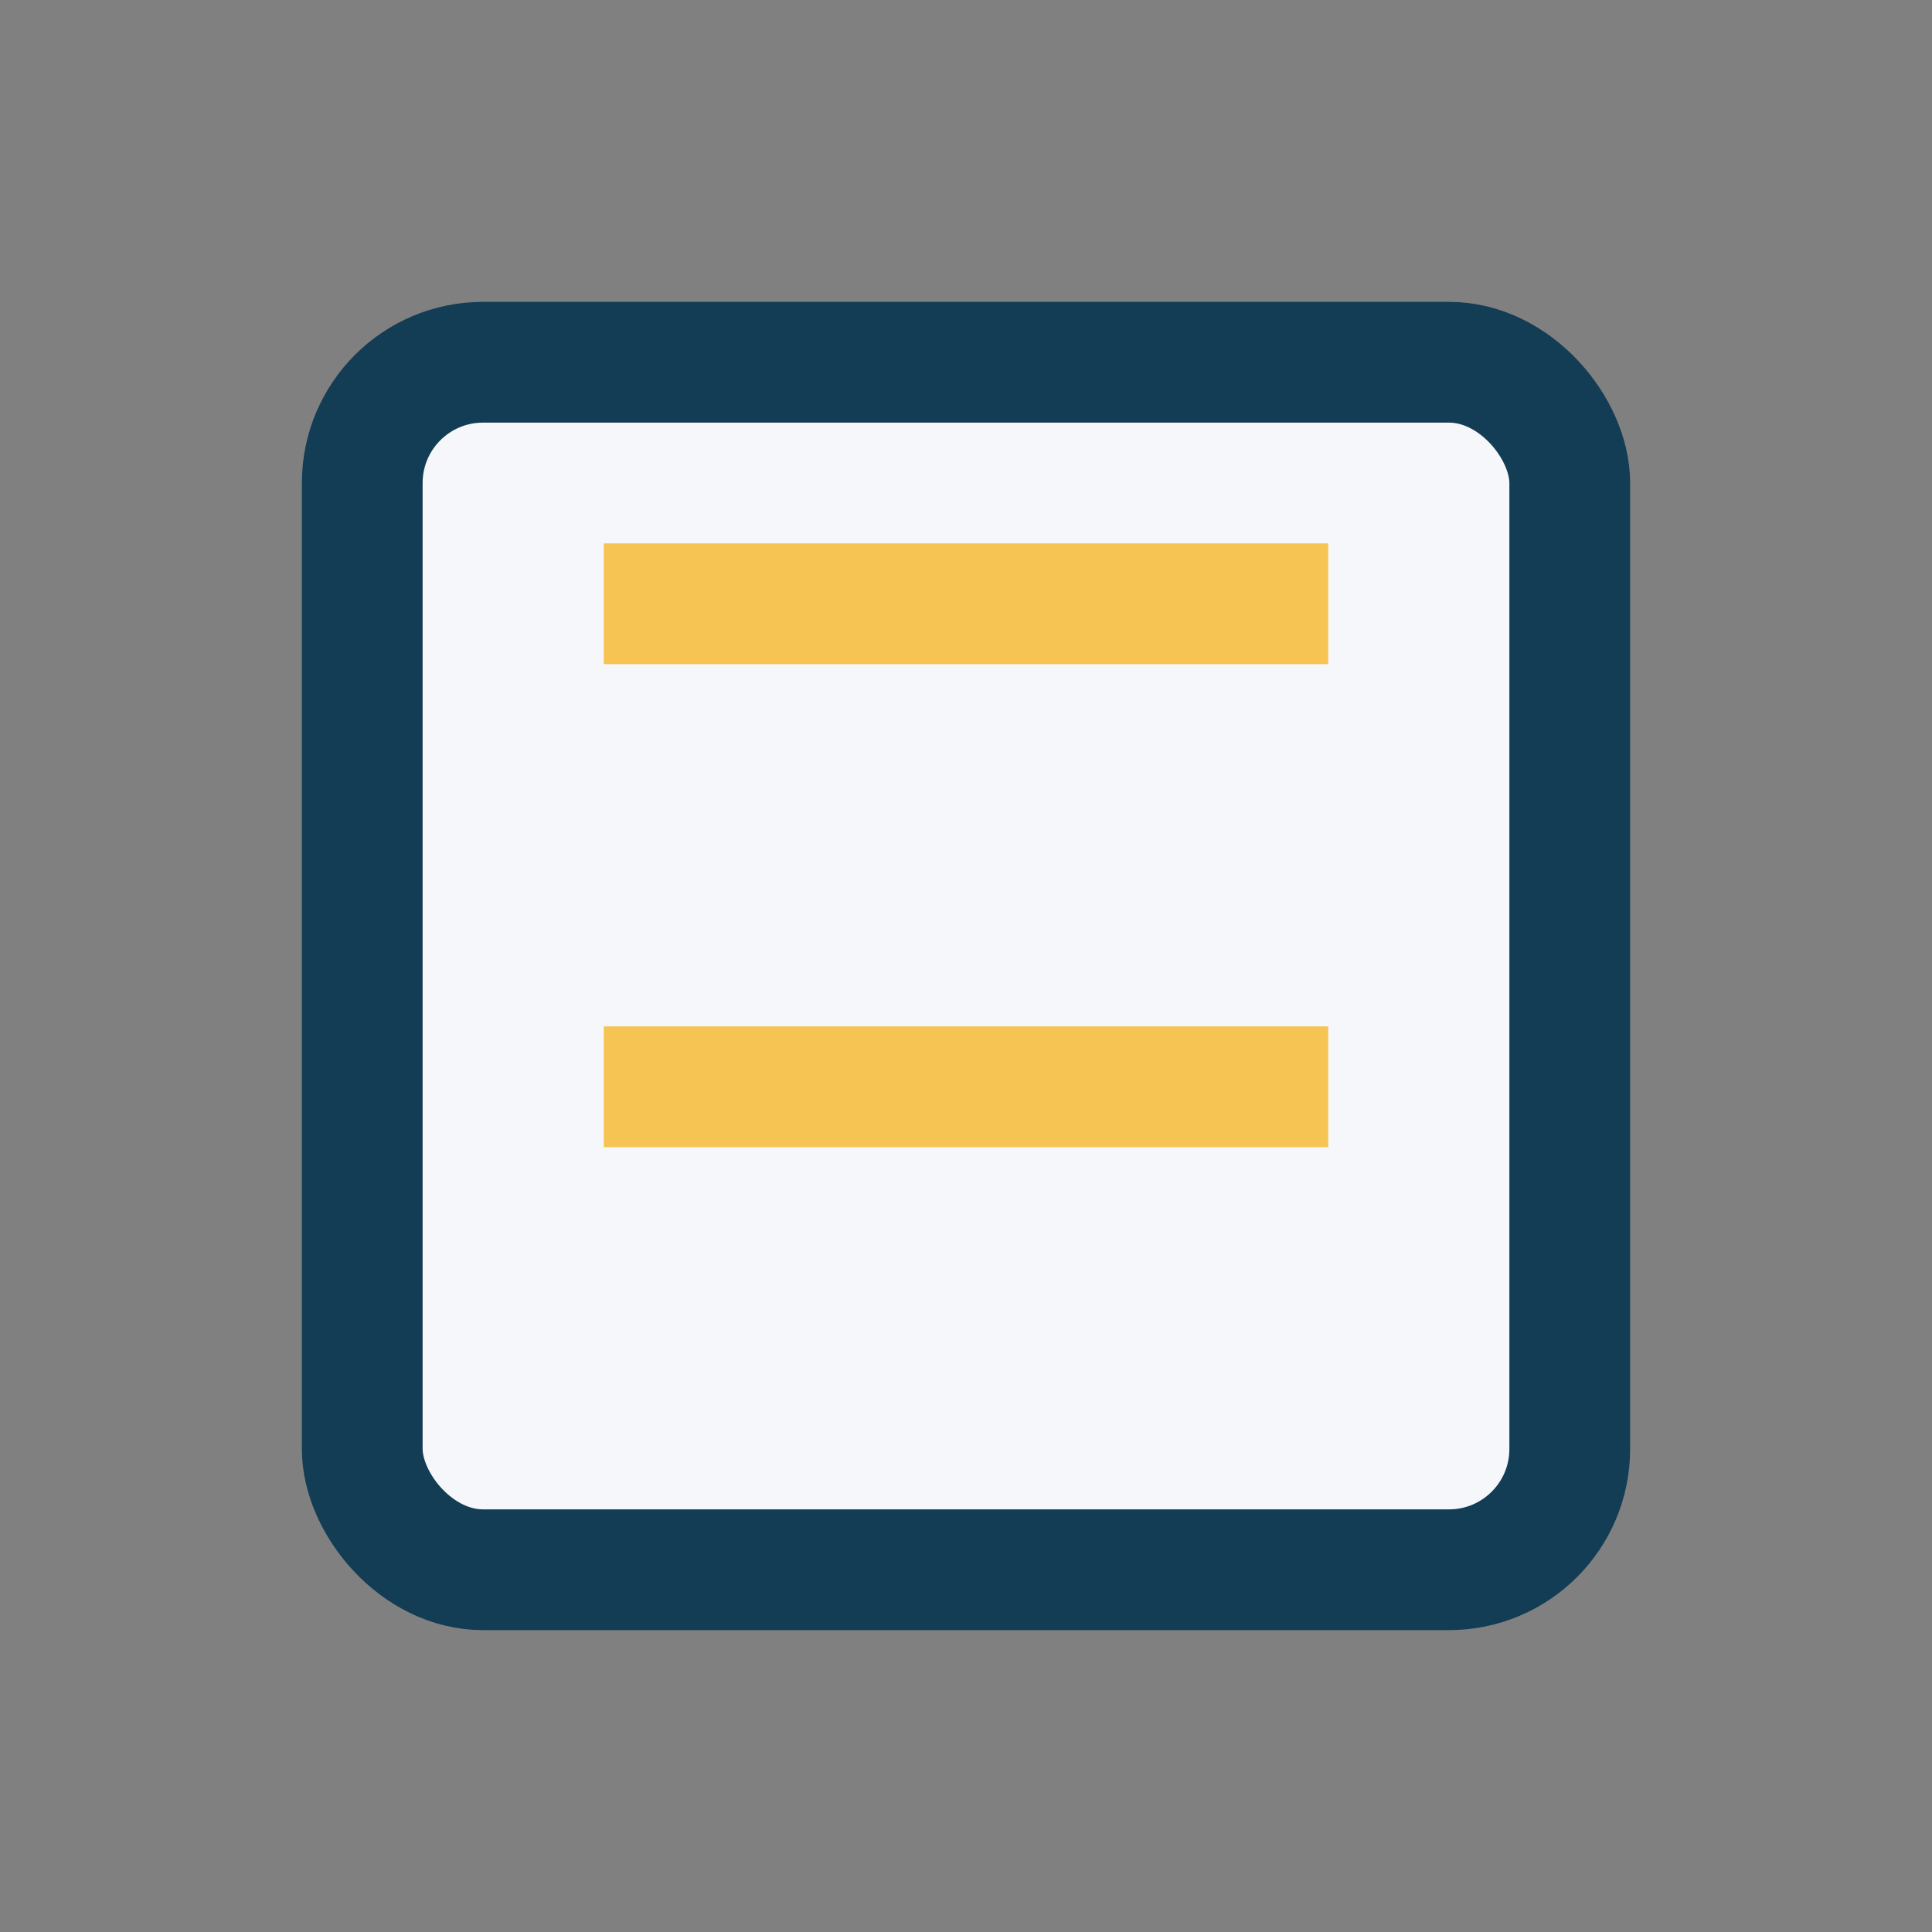
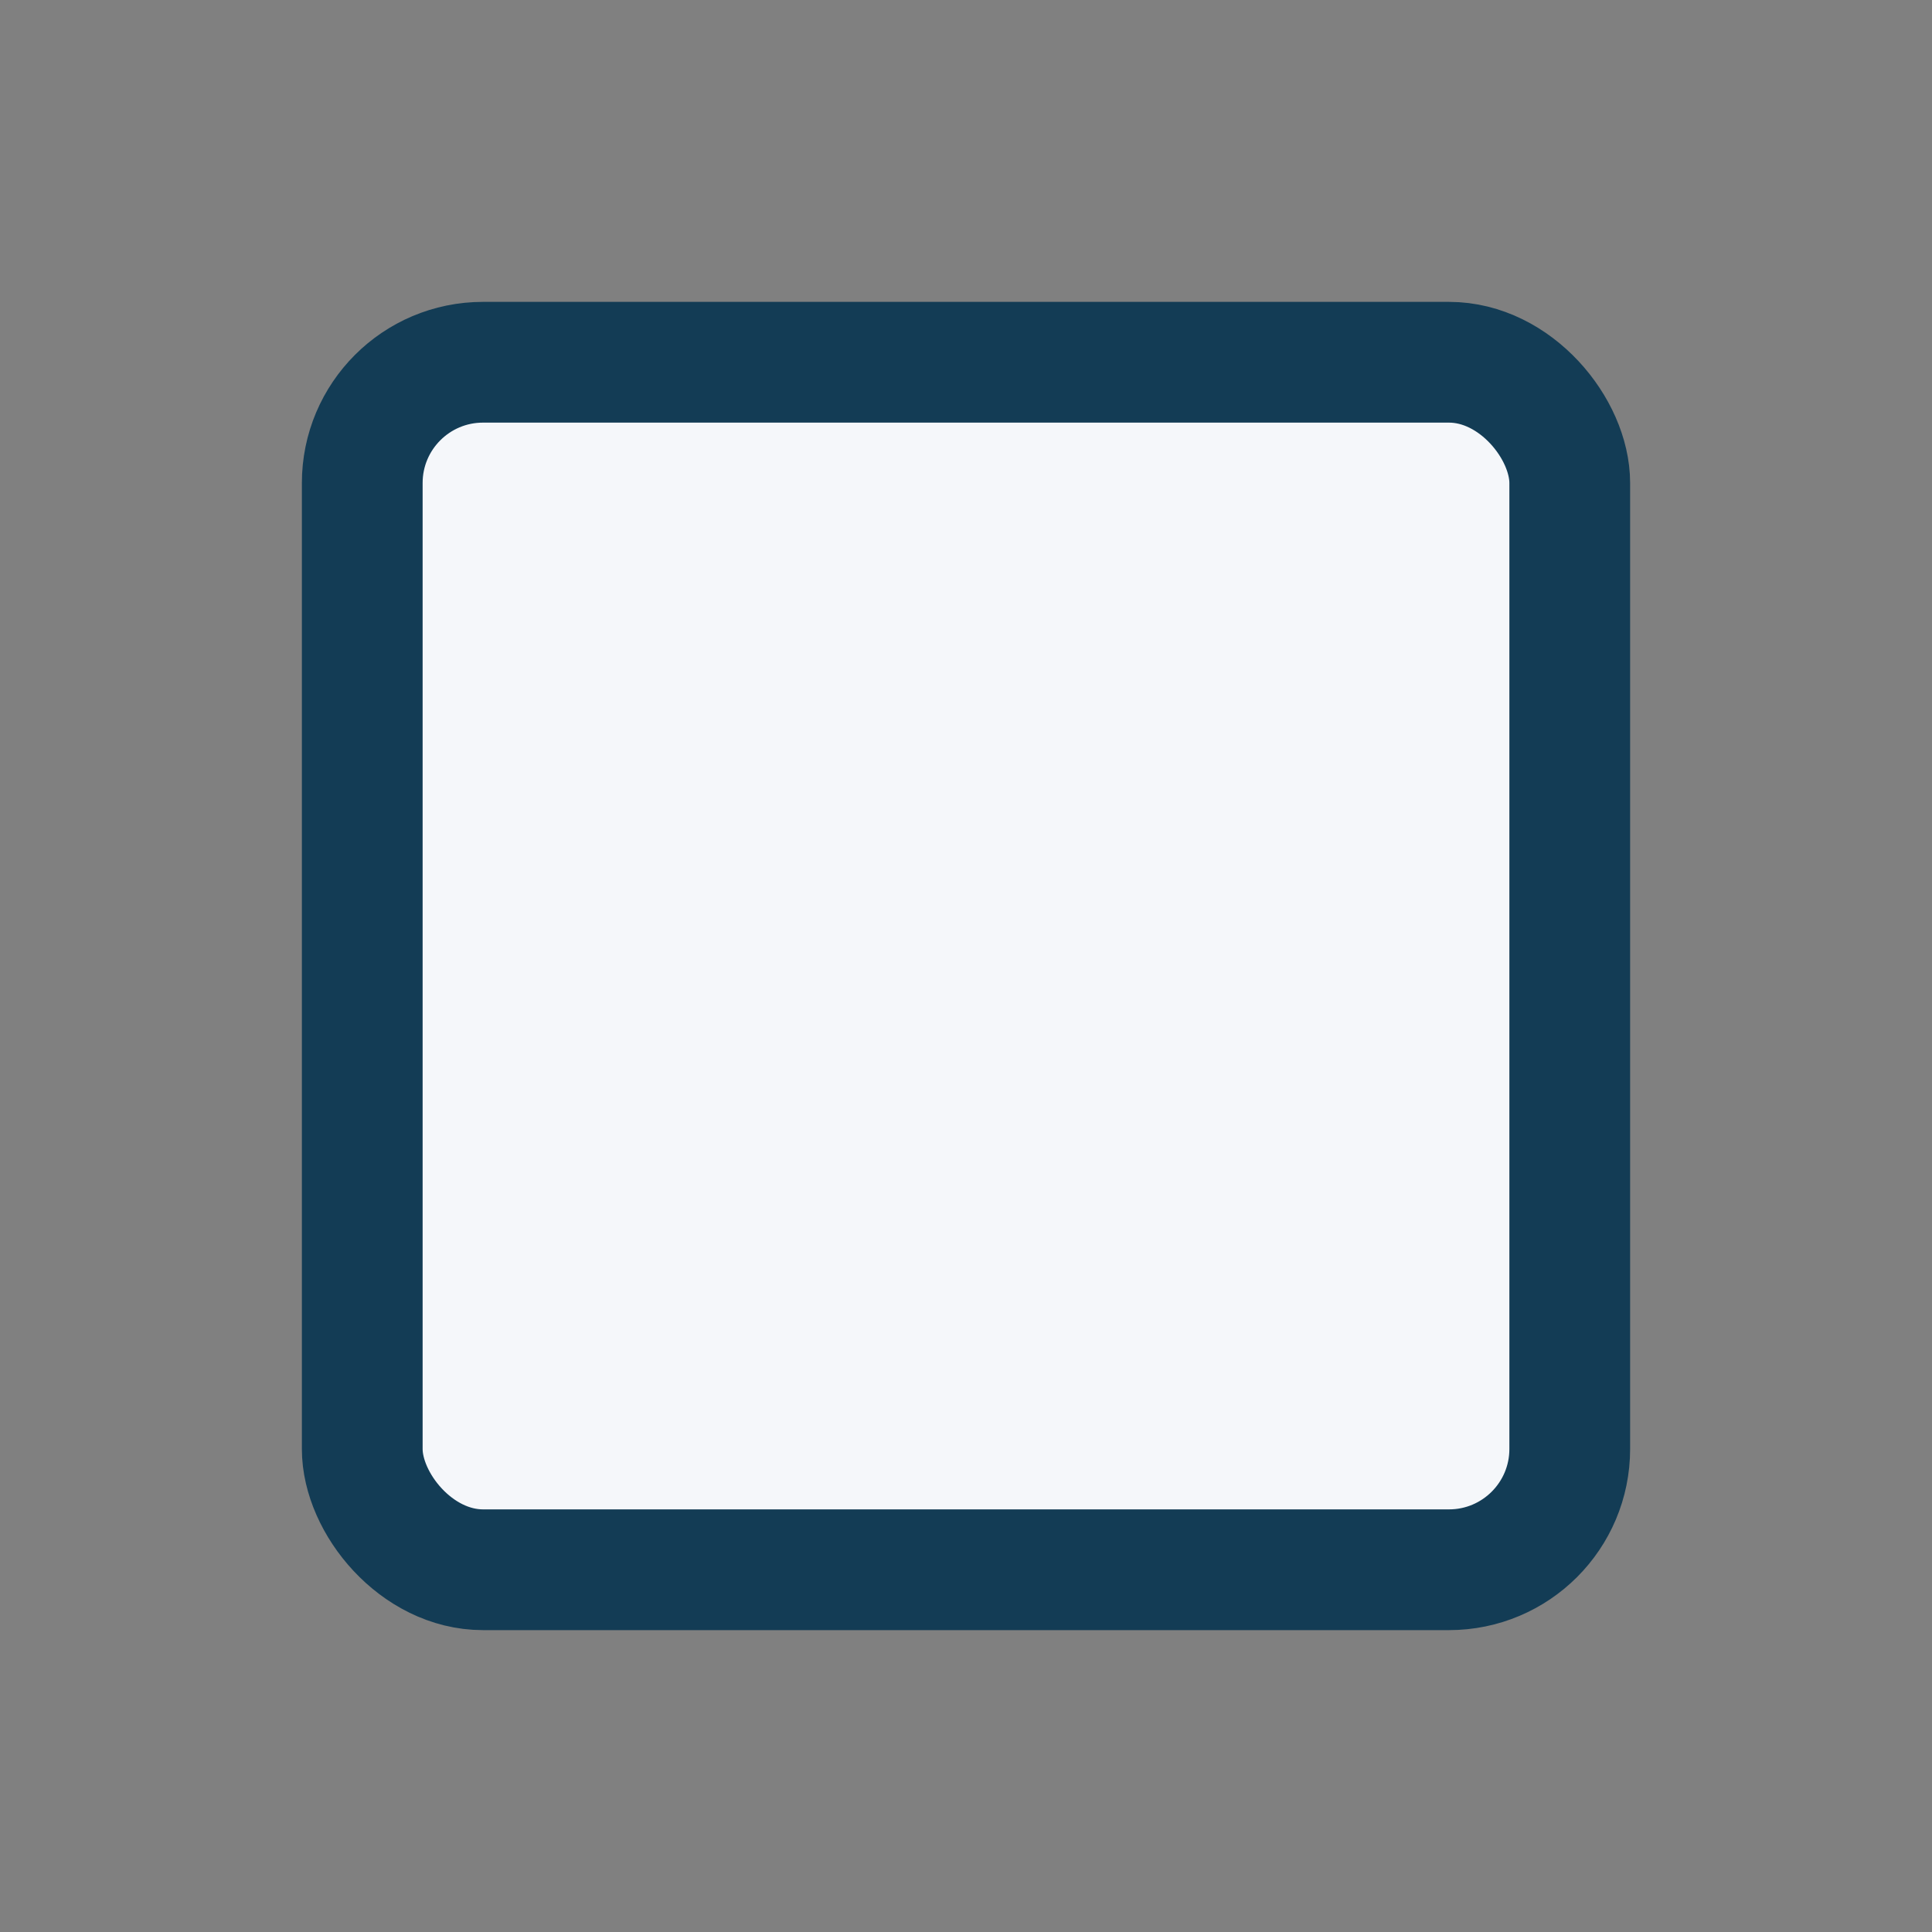
<svg xmlns="http://www.w3.org/2000/svg" width="32" height="32" viewBox="0 0 32 32">
  <rect x="0" y="0" width="32" height="32" fill="#808080" stroke="none" />
  <rect x="6" y="6" width="20" height="20" rx="2" fill="#F5F7FA" stroke="#133C55" stroke-width="2" />
-   <path d="M10 10h12M10 18h12" stroke="#F6C453" stroke-width="2" />
</svg>